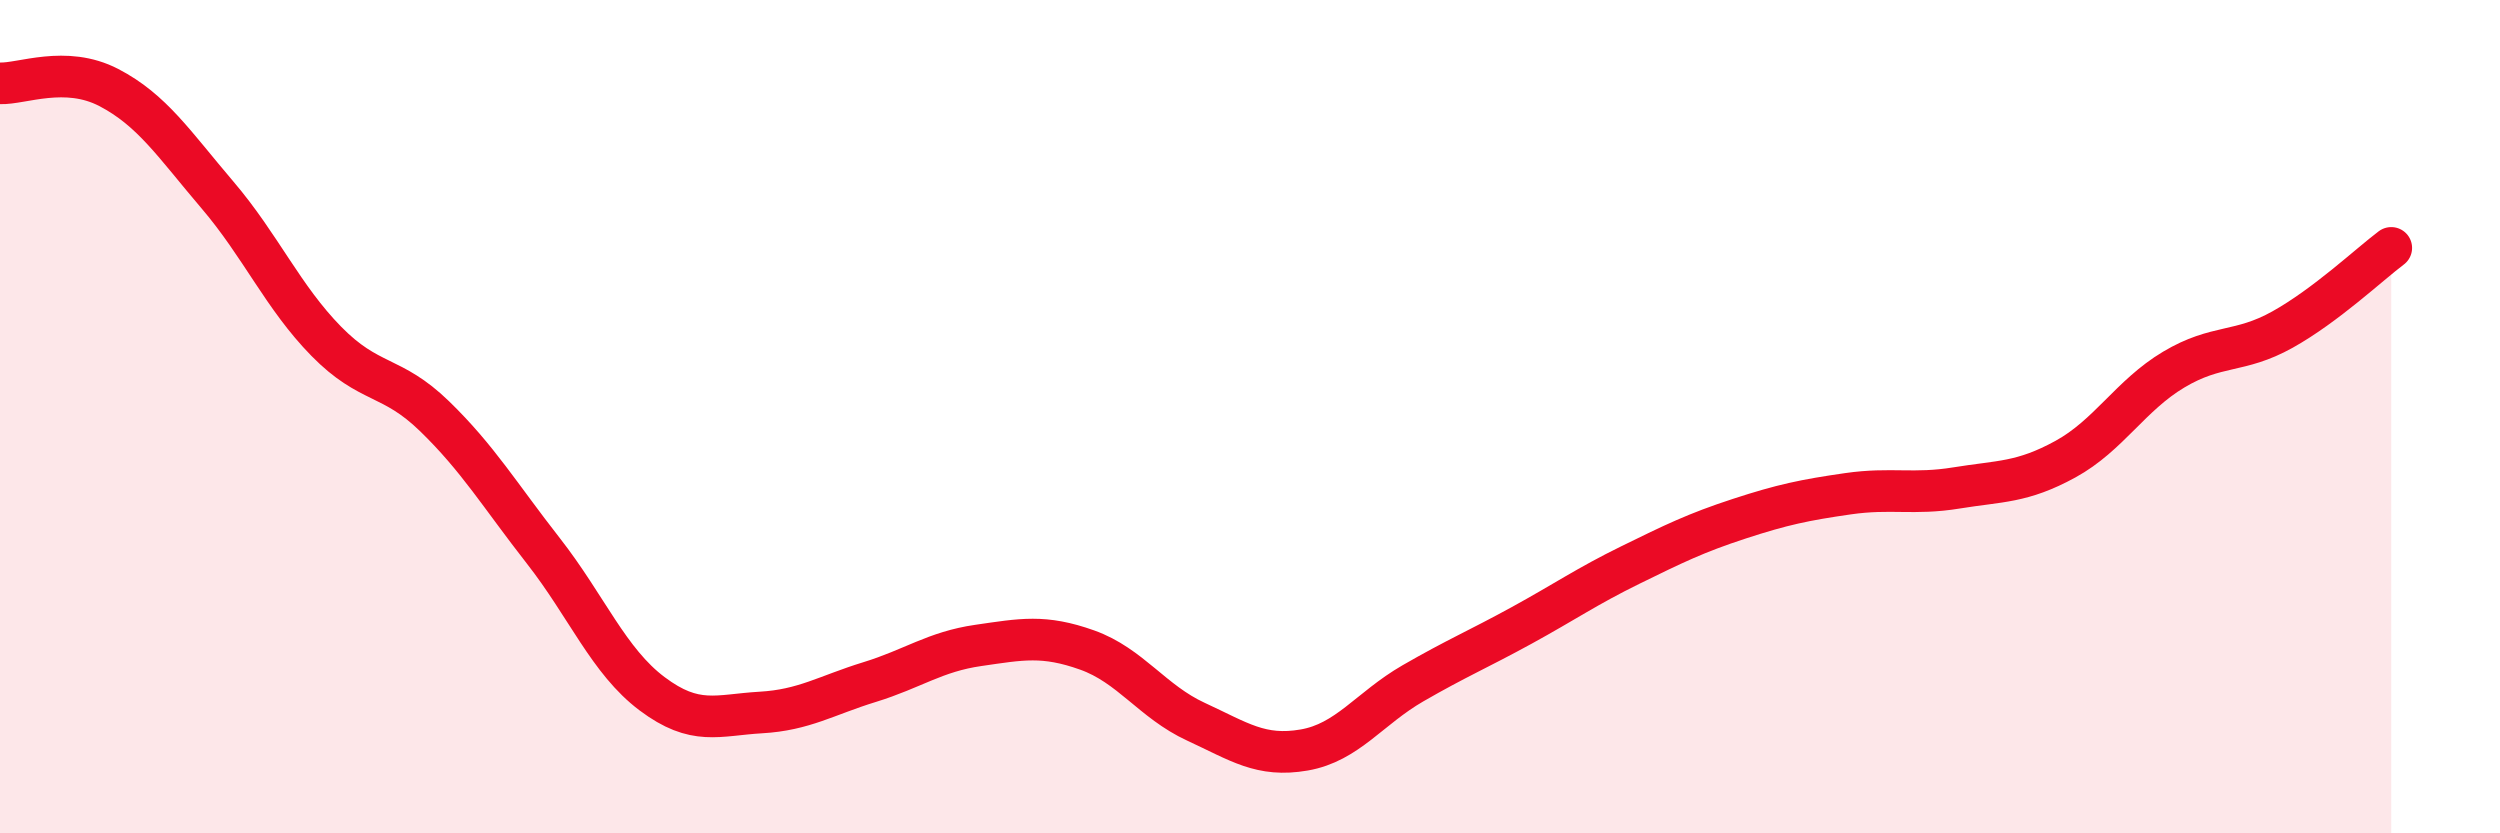
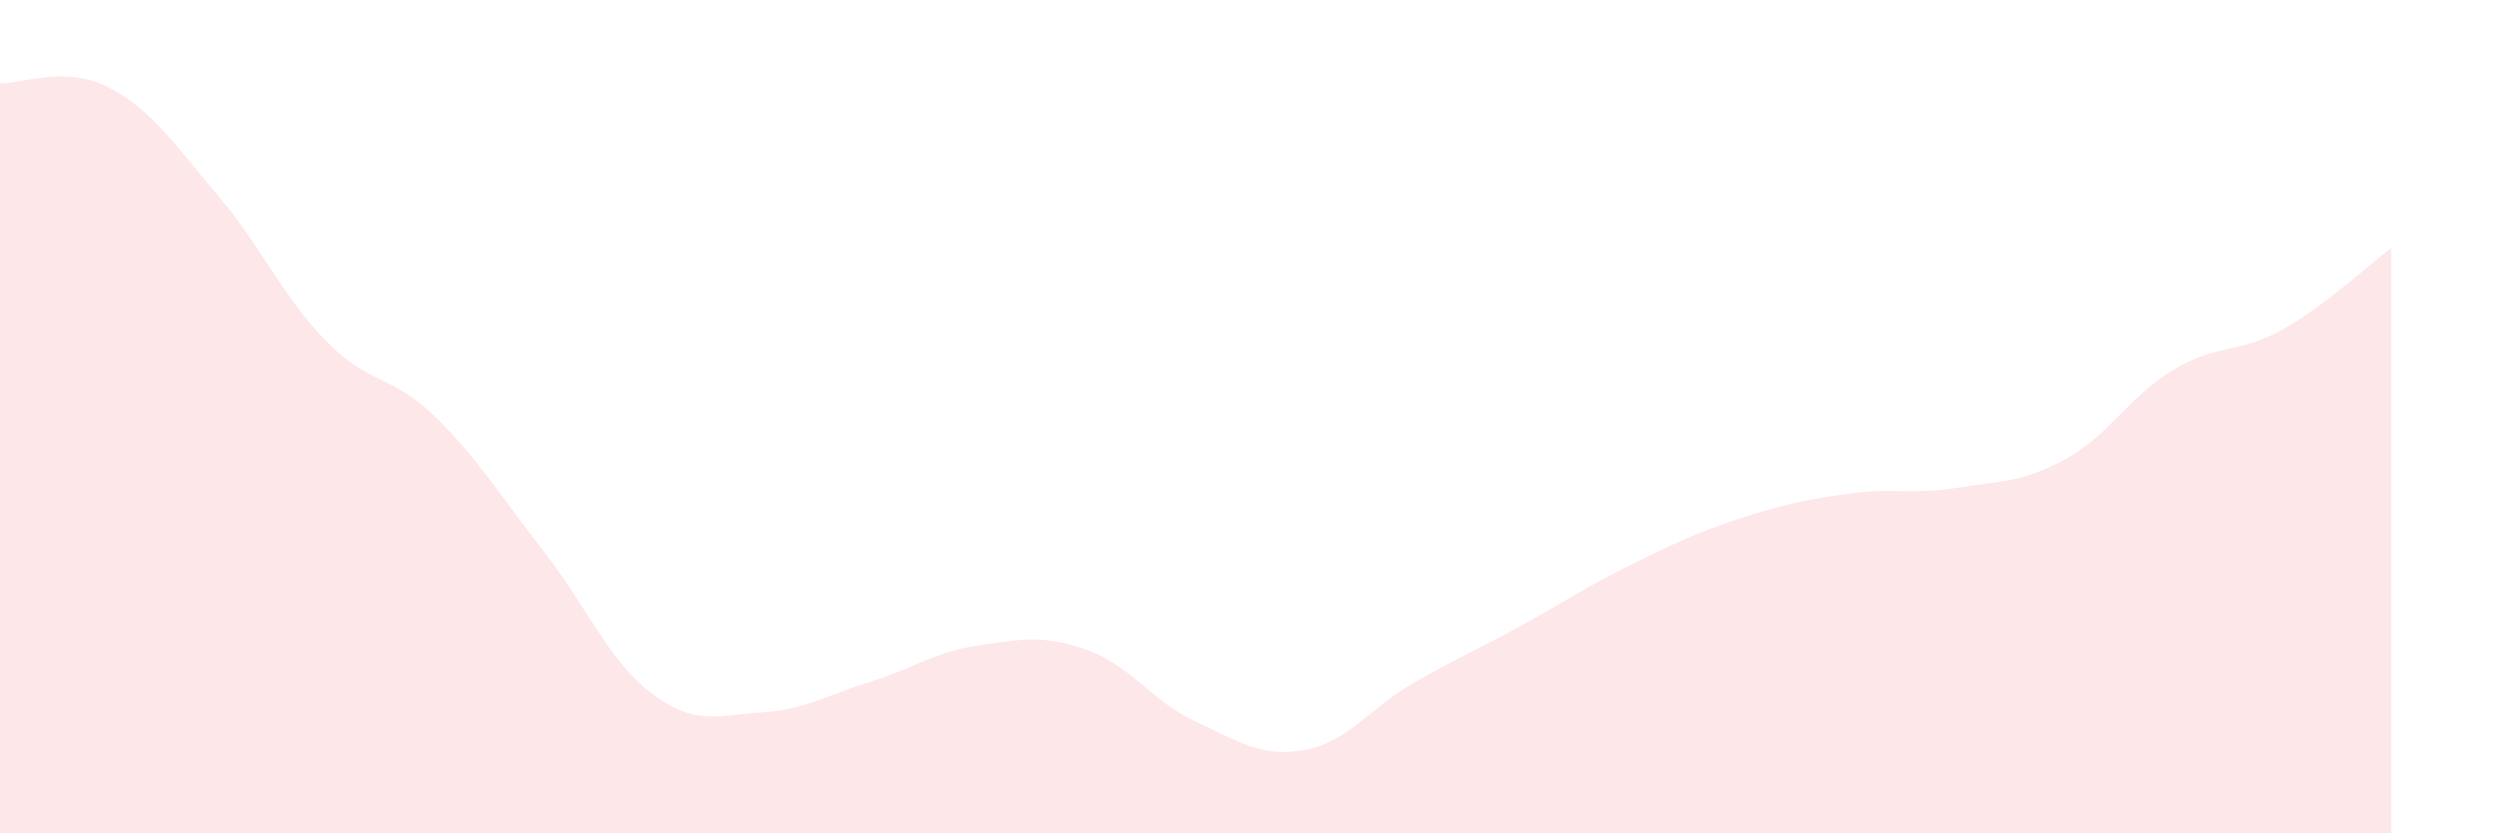
<svg xmlns="http://www.w3.org/2000/svg" width="60" height="20" viewBox="0 0 60 20">
  <path d="M 0,2 C 0.52,2.02 1.57,1.56 2.61,2.1 C 3.65,2.64 4.18,3.46 5.22,4.68 C 6.26,5.9 6.79,7.13 7.83,8.19 C 8.87,9.25 9.39,8.98 10.43,9.99 C 11.47,11 12,11.89 13.04,13.22 C 14.08,14.55 14.61,15.87 15.65,16.65 C 16.69,17.43 17.22,17.16 18.26,17.1 C 19.3,17.04 19.83,16.69 20.87,16.37 C 21.91,16.05 22.44,15.64 23.48,15.49 C 24.52,15.34 25.05,15.23 26.09,15.6 C 27.13,15.97 27.66,16.84 28.7,17.32 C 29.74,17.8 30.26,18.18 31.3,18 C 32.34,17.82 32.87,17 33.91,16.4 C 34.95,15.8 35.48,15.58 36.52,15.01 C 37.56,14.44 38.09,14.07 39.13,13.56 C 40.17,13.05 40.7,12.79 41.74,12.45 C 42.78,12.11 43.31,12 44.35,11.85 C 45.39,11.7 45.92,11.88 46.96,11.71 C 48,11.54 48.53,11.59 49.57,11.02 C 50.61,10.45 51.13,9.49 52.17,8.87 C 53.21,8.25 53.74,8.49 54.78,7.91 C 55.82,7.33 56.87,6.34 57.39,5.95L57.39 20L0 20Z" fill="#EB0A25" opacity="0.1" stroke-linecap="round" stroke-linejoin="round" />
-   <path d="M 0,2 C 0.52,2.02 1.57,1.56 2.61,2.1 C 3.65,2.64 4.18,3.46 5.22,4.68 C 6.26,5.9 6.79,7.13 7.83,8.19 C 8.87,9.25 9.39,8.98 10.43,9.99 C 11.47,11 12,11.89 13.04,13.22 C 14.08,14.55 14.61,15.87 15.65,16.65 C 16.69,17.43 17.22,17.16 18.26,17.1 C 19.3,17.04 19.83,16.69 20.87,16.37 C 21.91,16.05 22.44,15.64 23.48,15.49 C 24.52,15.34 25.05,15.23 26.09,15.6 C 27.13,15.97 27.66,16.84 28.7,17.32 C 29.74,17.8 30.26,18.18 31.3,18 C 32.34,17.82 32.87,17 33.91,16.4 C 34.95,15.8 35.48,15.58 36.52,15.01 C 37.56,14.44 38.09,14.07 39.13,13.56 C 40.17,13.05 40.7,12.79 41.74,12.45 C 42.78,12.11 43.31,12 44.35,11.85 C 45.39,11.7 45.92,11.88 46.96,11.71 C 48,11.54 48.53,11.59 49.57,11.02 C 50.61,10.45 51.13,9.49 52.17,8.87 C 53.21,8.25 53.74,8.49 54.78,7.91 C 55.82,7.33 56.87,6.34 57.39,5.95" stroke="#EB0A25" stroke-width="1" fill="none" stroke-linecap="round" stroke-linejoin="round" />
</svg>